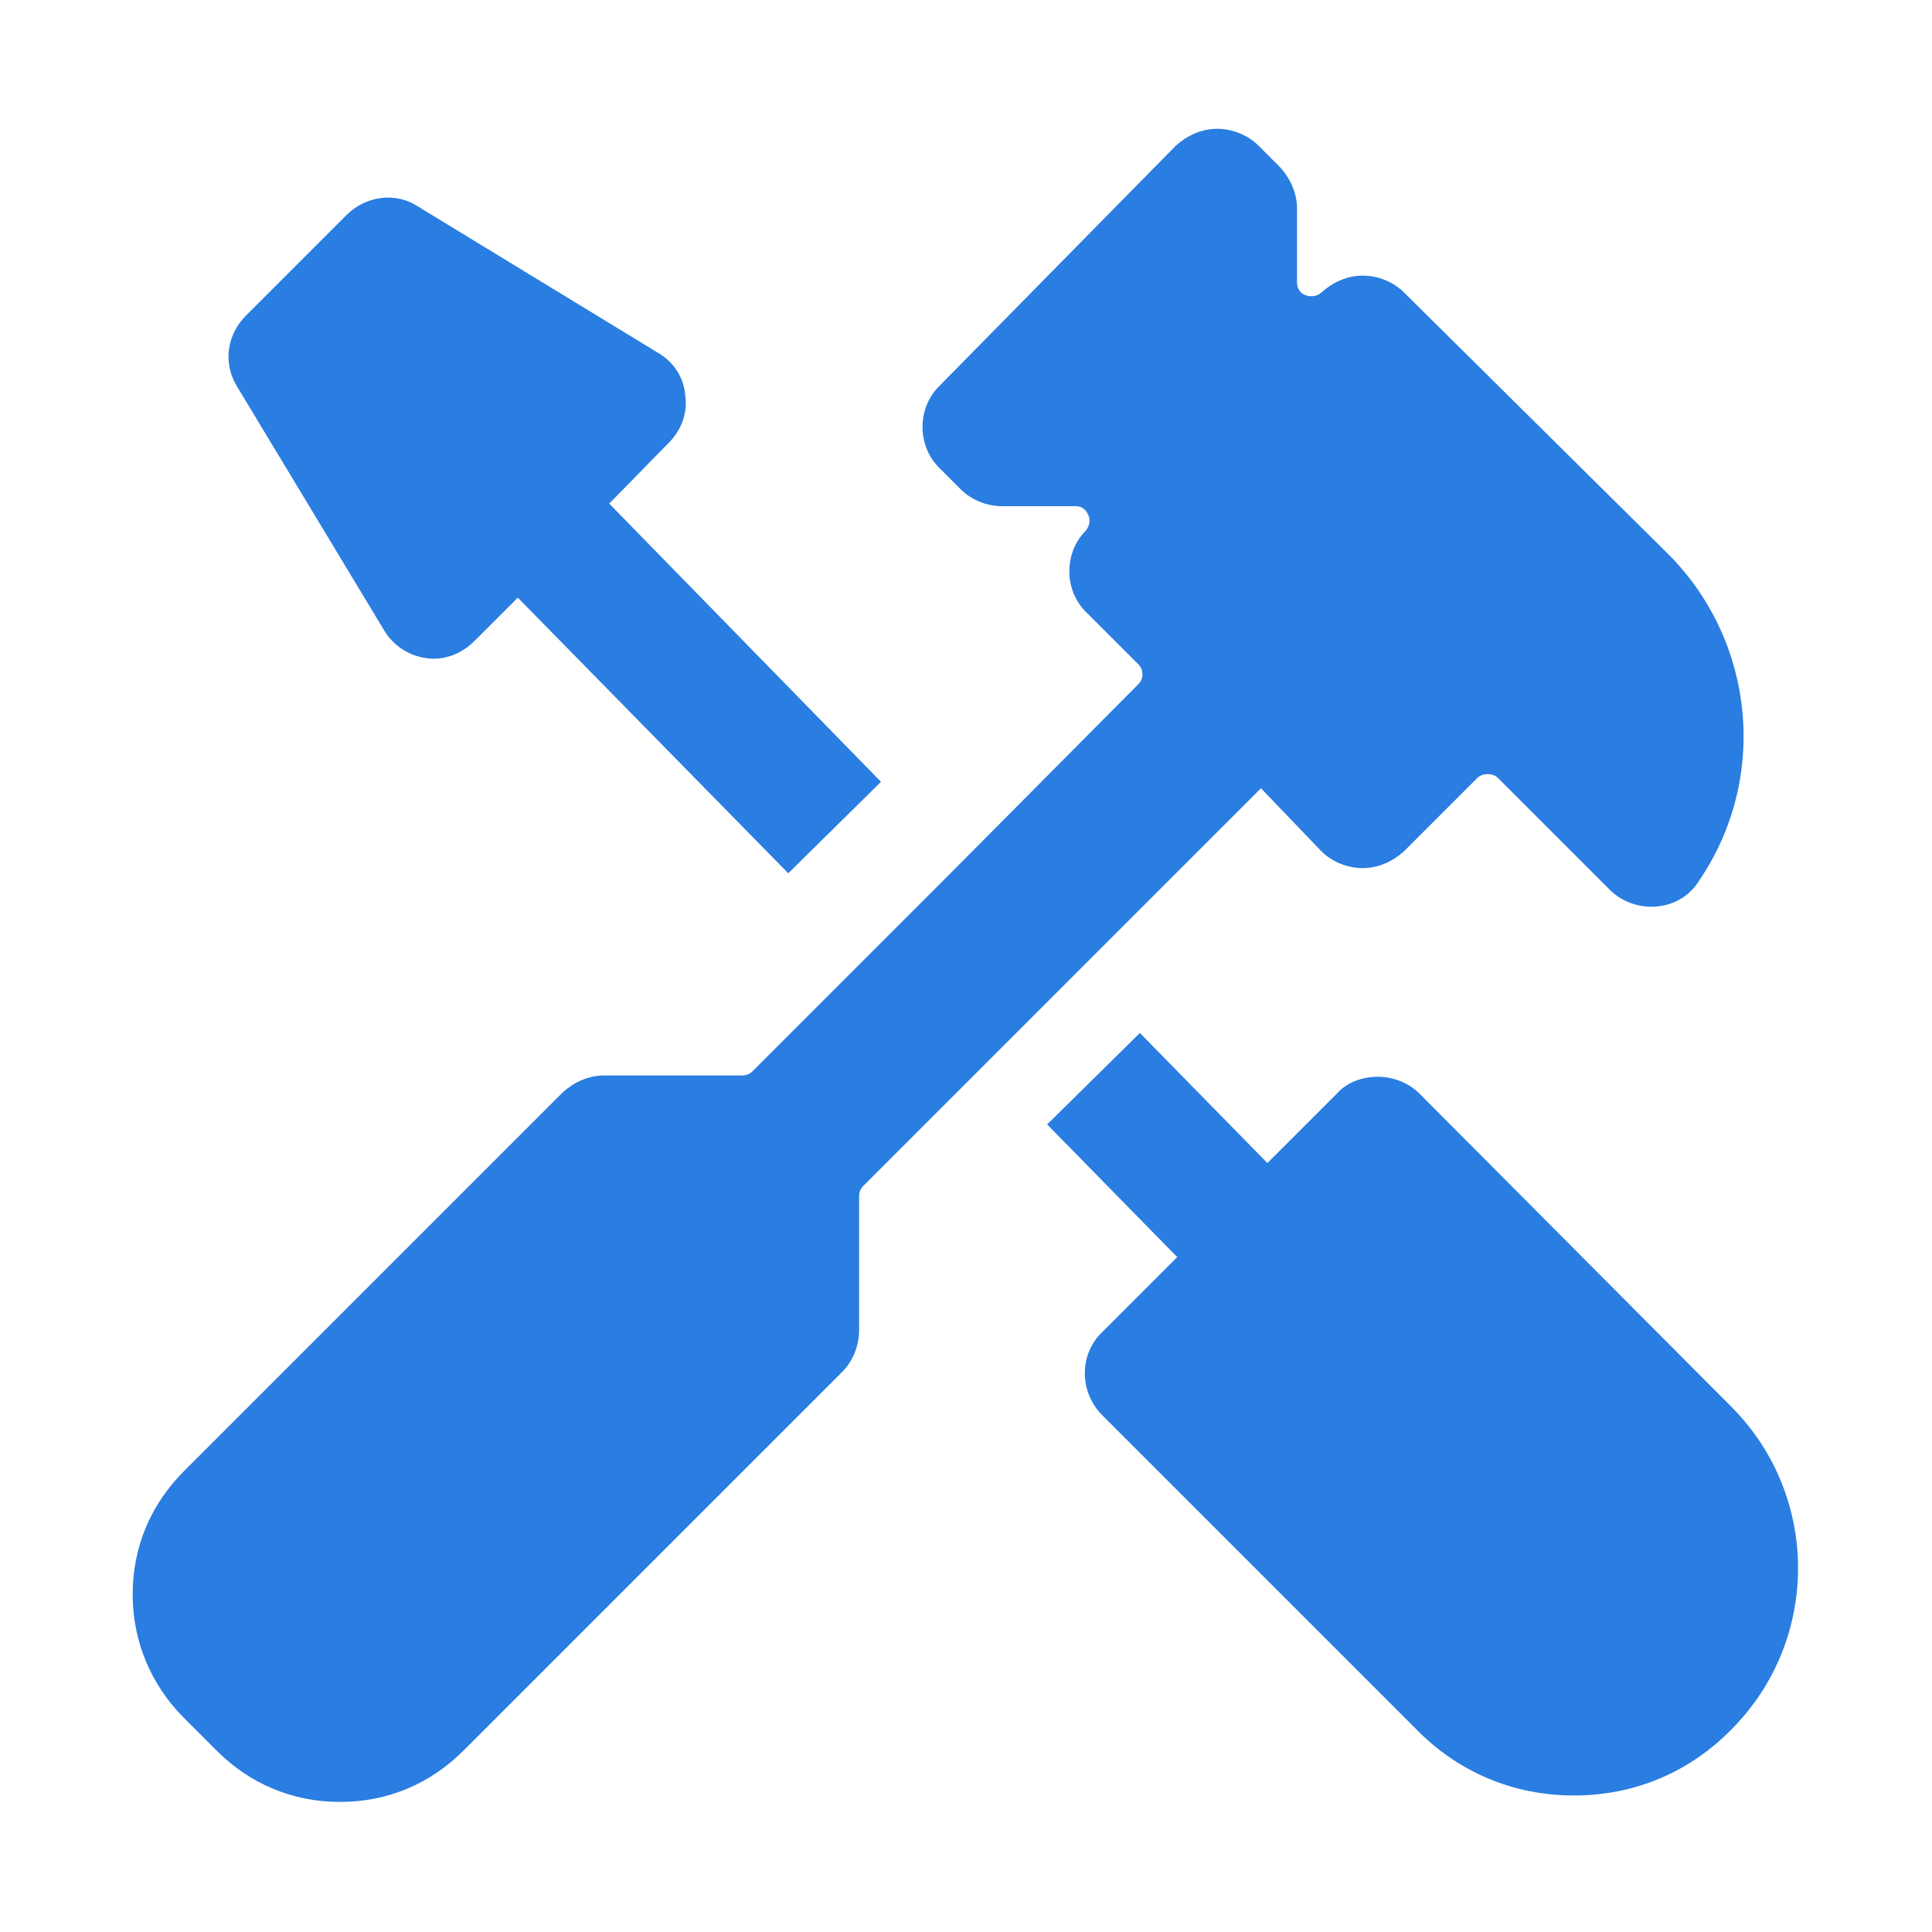
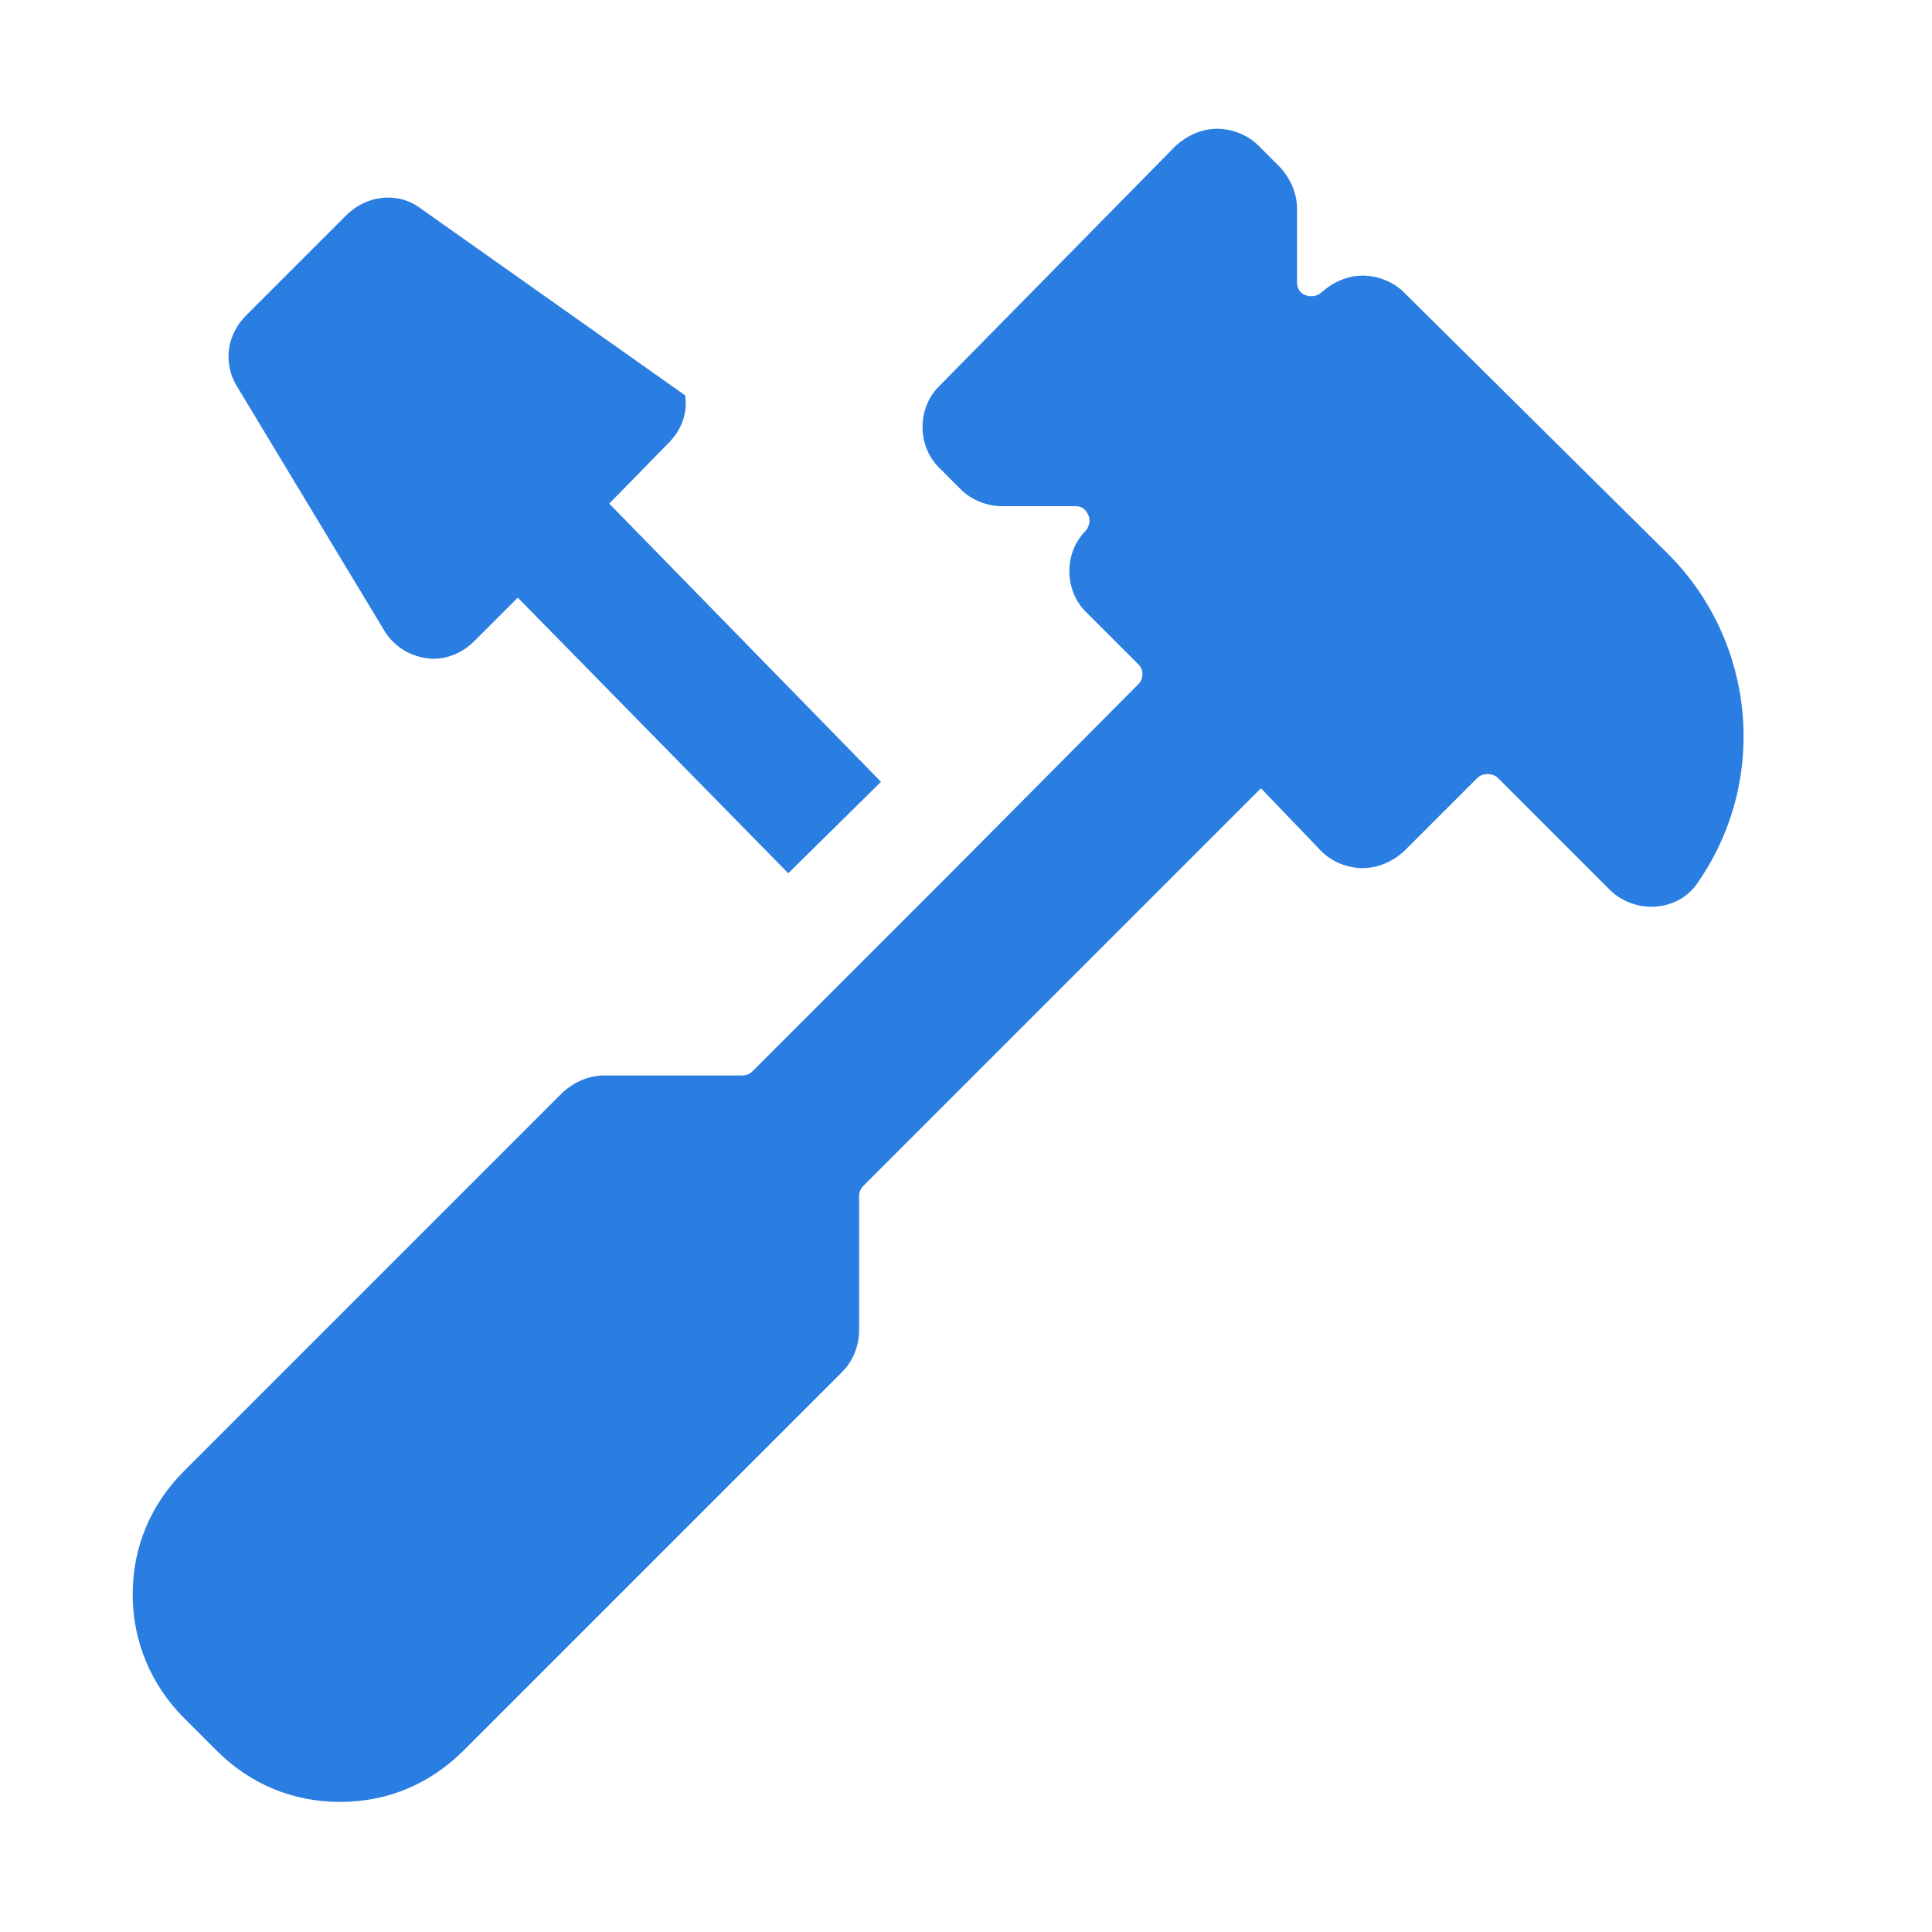
<svg xmlns="http://www.w3.org/2000/svg" version="1.1" id="Layer_1" x="0px" y="0px" viewBox="0 0 150 150" style="enable-background:new 0 0 150 150;" xml:space="preserve">
  <style type="text/css">
	.st0{fill:#2A7DE1;}
</style>
  <g>
-     <path class="st0" d="M29.8,48.9c0.7,1.2,1.9,2,3.3,2.2c1.3,0.2,2.7-0.3,3.7-1.3l3.4-3.4l21,21.4l7.2-7.1L47.3,39.1l4.6-4.7   c1-1,1.5-2.3,1.3-3.7c-0.1-1.4-0.9-2.6-2.1-3.3L32.4,16c-1.7-1.1-4-0.8-5.5,0.7l-7.8,7.8c-1.5,1.5-1.8,3.7-0.7,5.5L29.8,48.9z" />
-     <path class="st0" d="M134.5,109.3l-24.3-24.4c-0.8-0.8-2-1.3-3.2-1.3c-1.2,0-2.4,0.4-3.2,1.3l-5.4,5.4l-9.9-10.1l-7.2,7.1   l10.1,10.3l-5.9,5.9c-1.7,1.7-1.7,4.5,0,6.3l24.4,24.4c3.3,3.4,7.6,5.2,12.3,5.2c4.7,0,9-1.8,12.3-5.2   C141.3,127.3,141.3,116.2,134.5,109.3z" />
+     <path class="st0" d="M29.8,48.9c0.7,1.2,1.9,2,3.3,2.2c1.3,0.2,2.7-0.3,3.7-1.3l3.4-3.4l21,21.4l7.2-7.1L47.3,39.1l4.6-4.7   c1-1,1.5-2.3,1.3-3.7L32.4,16c-1.7-1.1-4-0.8-5.5,0.7l-7.8,7.8c-1.5,1.5-1.8,3.7-0.7,5.5L29.8,48.9z" />
    <path class="st0" d="M102.6,66.1c0.8,0.8,2,1.3,3.2,1.3c1.2,0,2.3-0.5,3.2-1.3l5.7-5.7c0.2-0.2,0.5-0.3,0.8-0.3   c0.3,0,0.6,0.1,0.8,0.3l8.7,8.7c0.8,0.8,2,1.3,3.2,1.3c1.5,0,2.9-0.7,3.7-2c5.4-7.9,4.4-18.5-2.3-25.3L109,22.7   c-0.8-0.8-2-1.3-3.2-1.3c-1.2,0-2.3,0.5-3.2,1.3c-0.2,0.2-0.5,0.3-0.8,0.3c-0.5,0-1.1-0.3-1.1-1.1v-5.7c0-1.2-0.5-2.3-1.3-3.2   l-1.7-1.7c-0.8-0.8-2-1.3-3.2-1.3s-2.3,0.5-3.2,1.3L72.9,30c-1.7,1.7-1.7,4.6,0,6.3l1.7,1.7c0.8,0.8,2,1.3,3.2,1.3h5.7   c0.7,0,0.9,0.5,1,0.7c0.1,0.2,0.2,0.7-0.2,1.2c-1.7,1.7-1.7,4.6,0,6.3l4.1,4.1c0.4,0.4,0.4,1.1,0,1.5l-14.9,15l-6.4,6.4l-8.7,8.7   c-0.2,0.2-0.5,0.3-0.8,0.3H46.9c-1.2,0-2.3,0.5-3.2,1.3l-29.4,29.4c-2.6,2.6-4,5.9-4,9.6c0,3.6,1.4,7,4,9.6l2.5,2.5   c2.6,2.6,5.9,4,9.6,4s7-1.4,9.6-4l29.4-29.4c0.8-0.8,1.3-2,1.3-3.2V92.9c0-0.3,0.1-0.6,0.3-0.8l30.9-30.9L102.6,66.1z" />
  </g>
</svg>